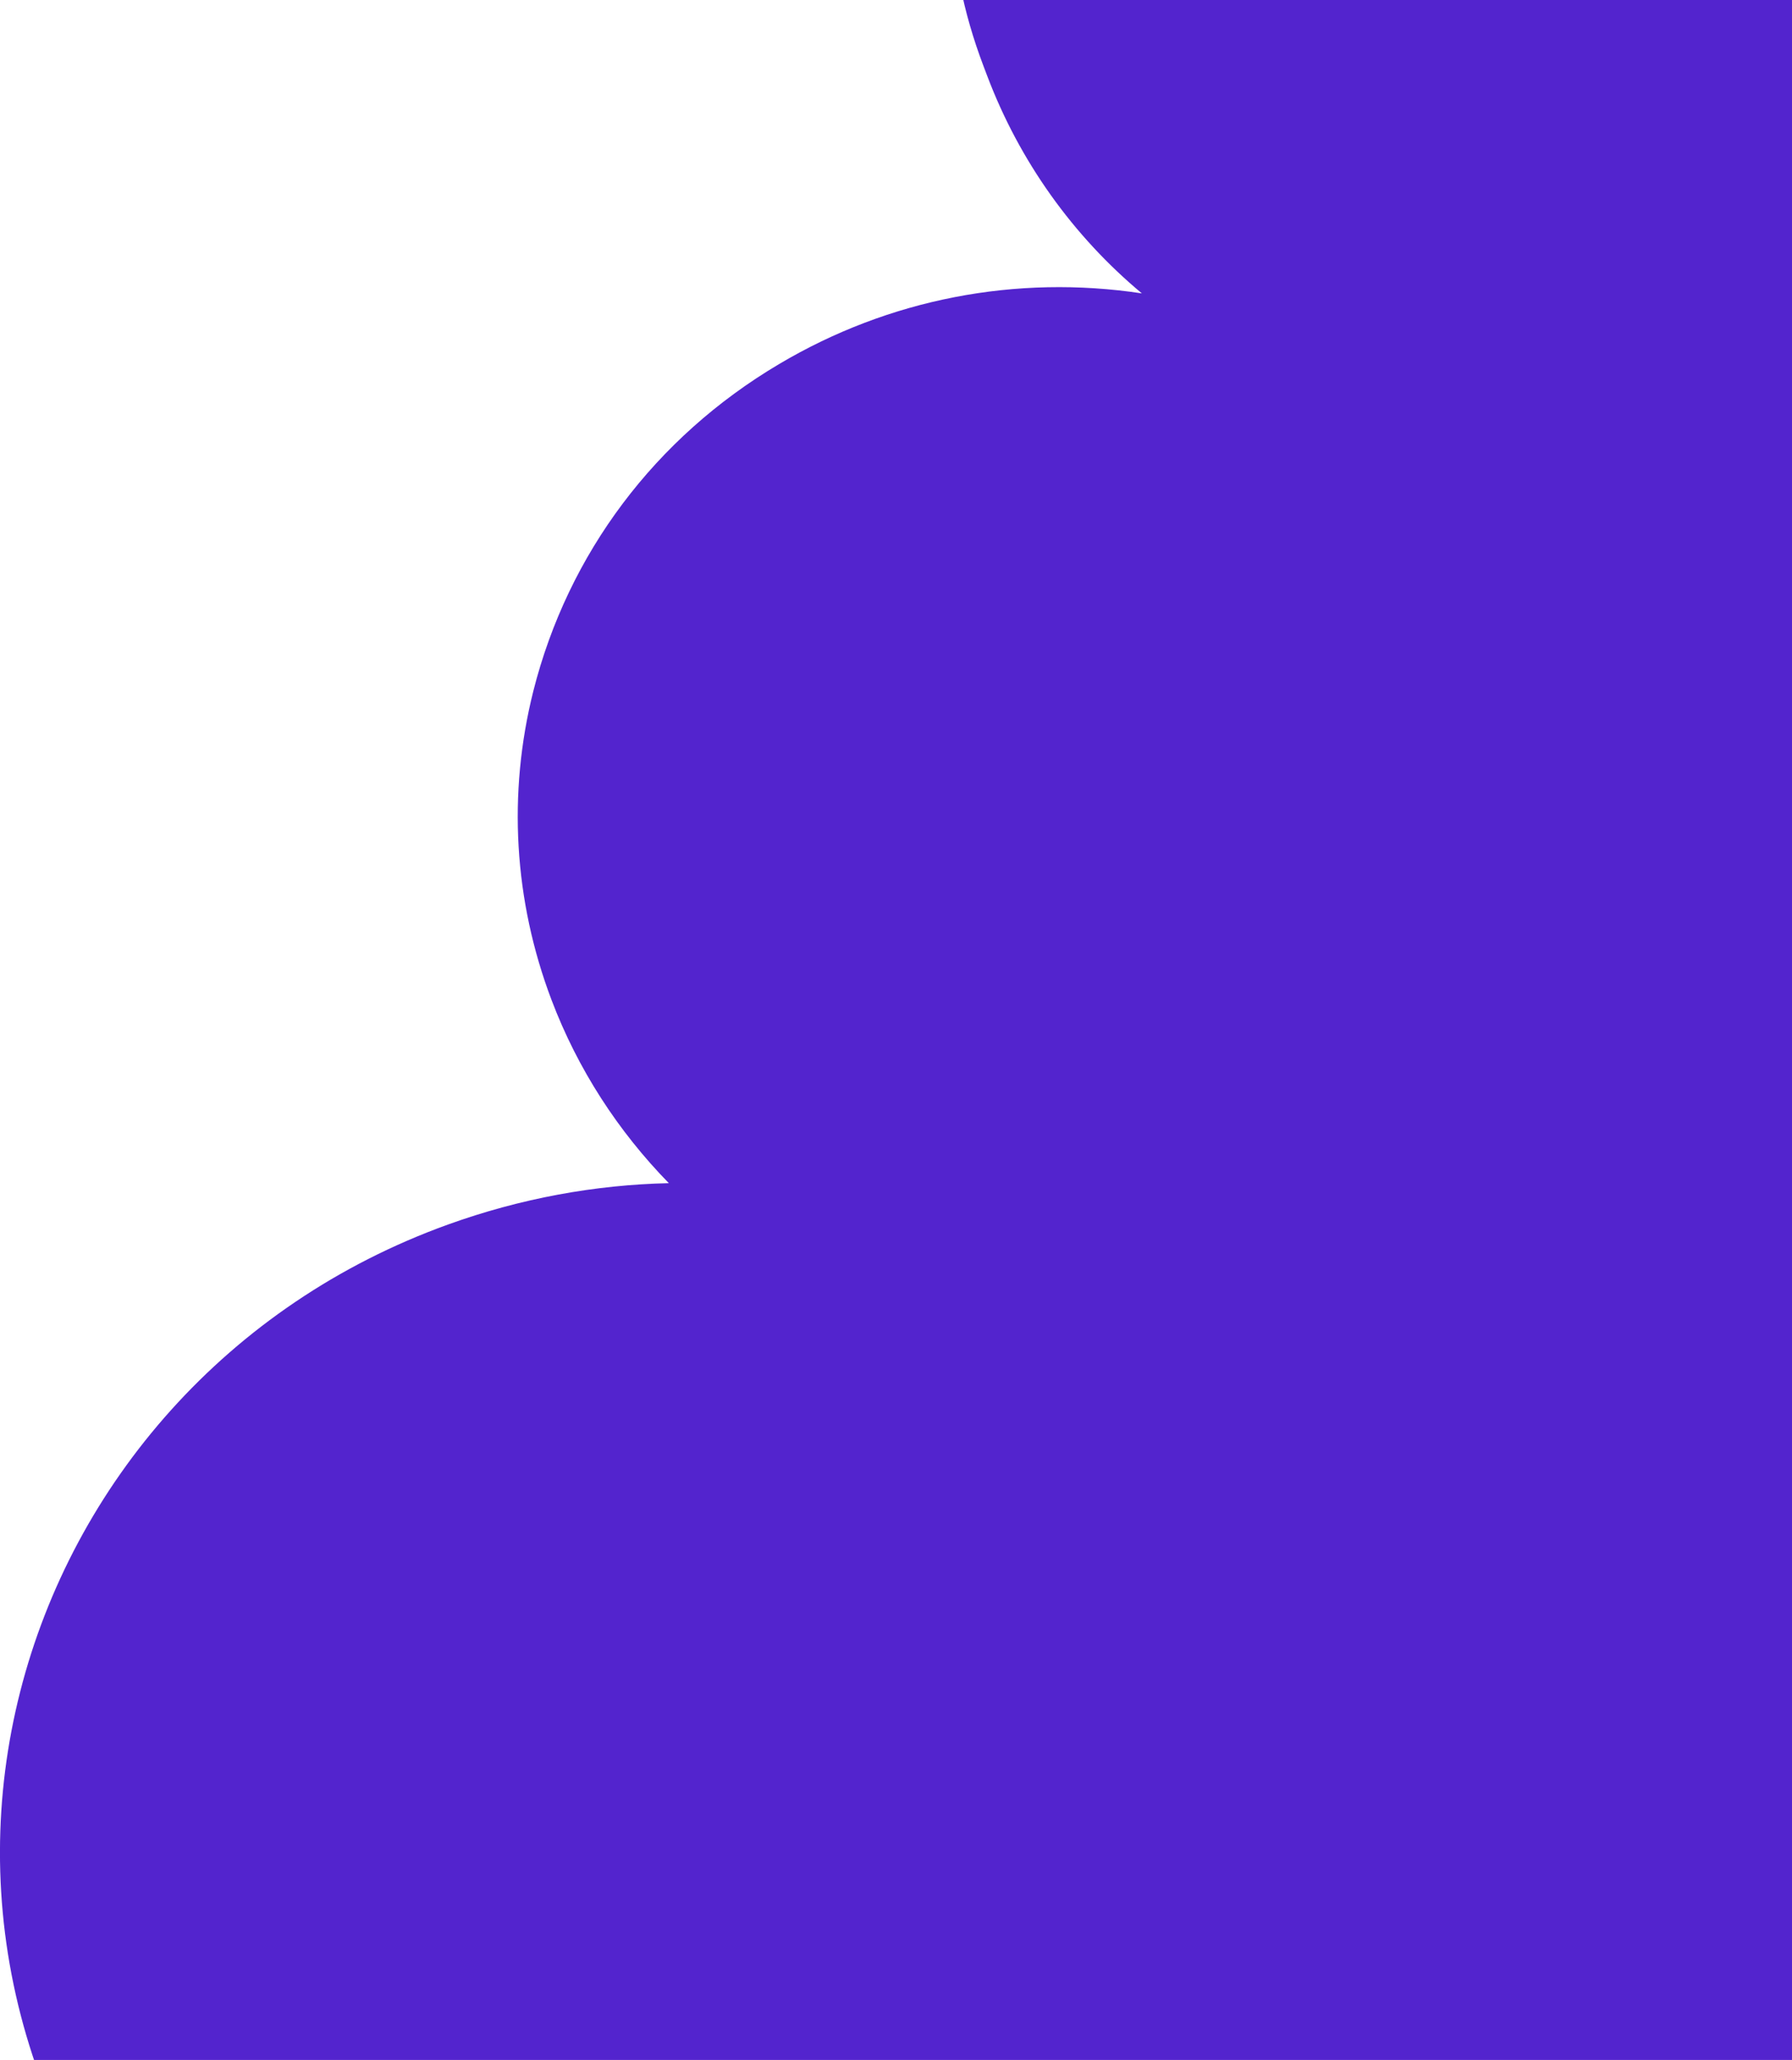
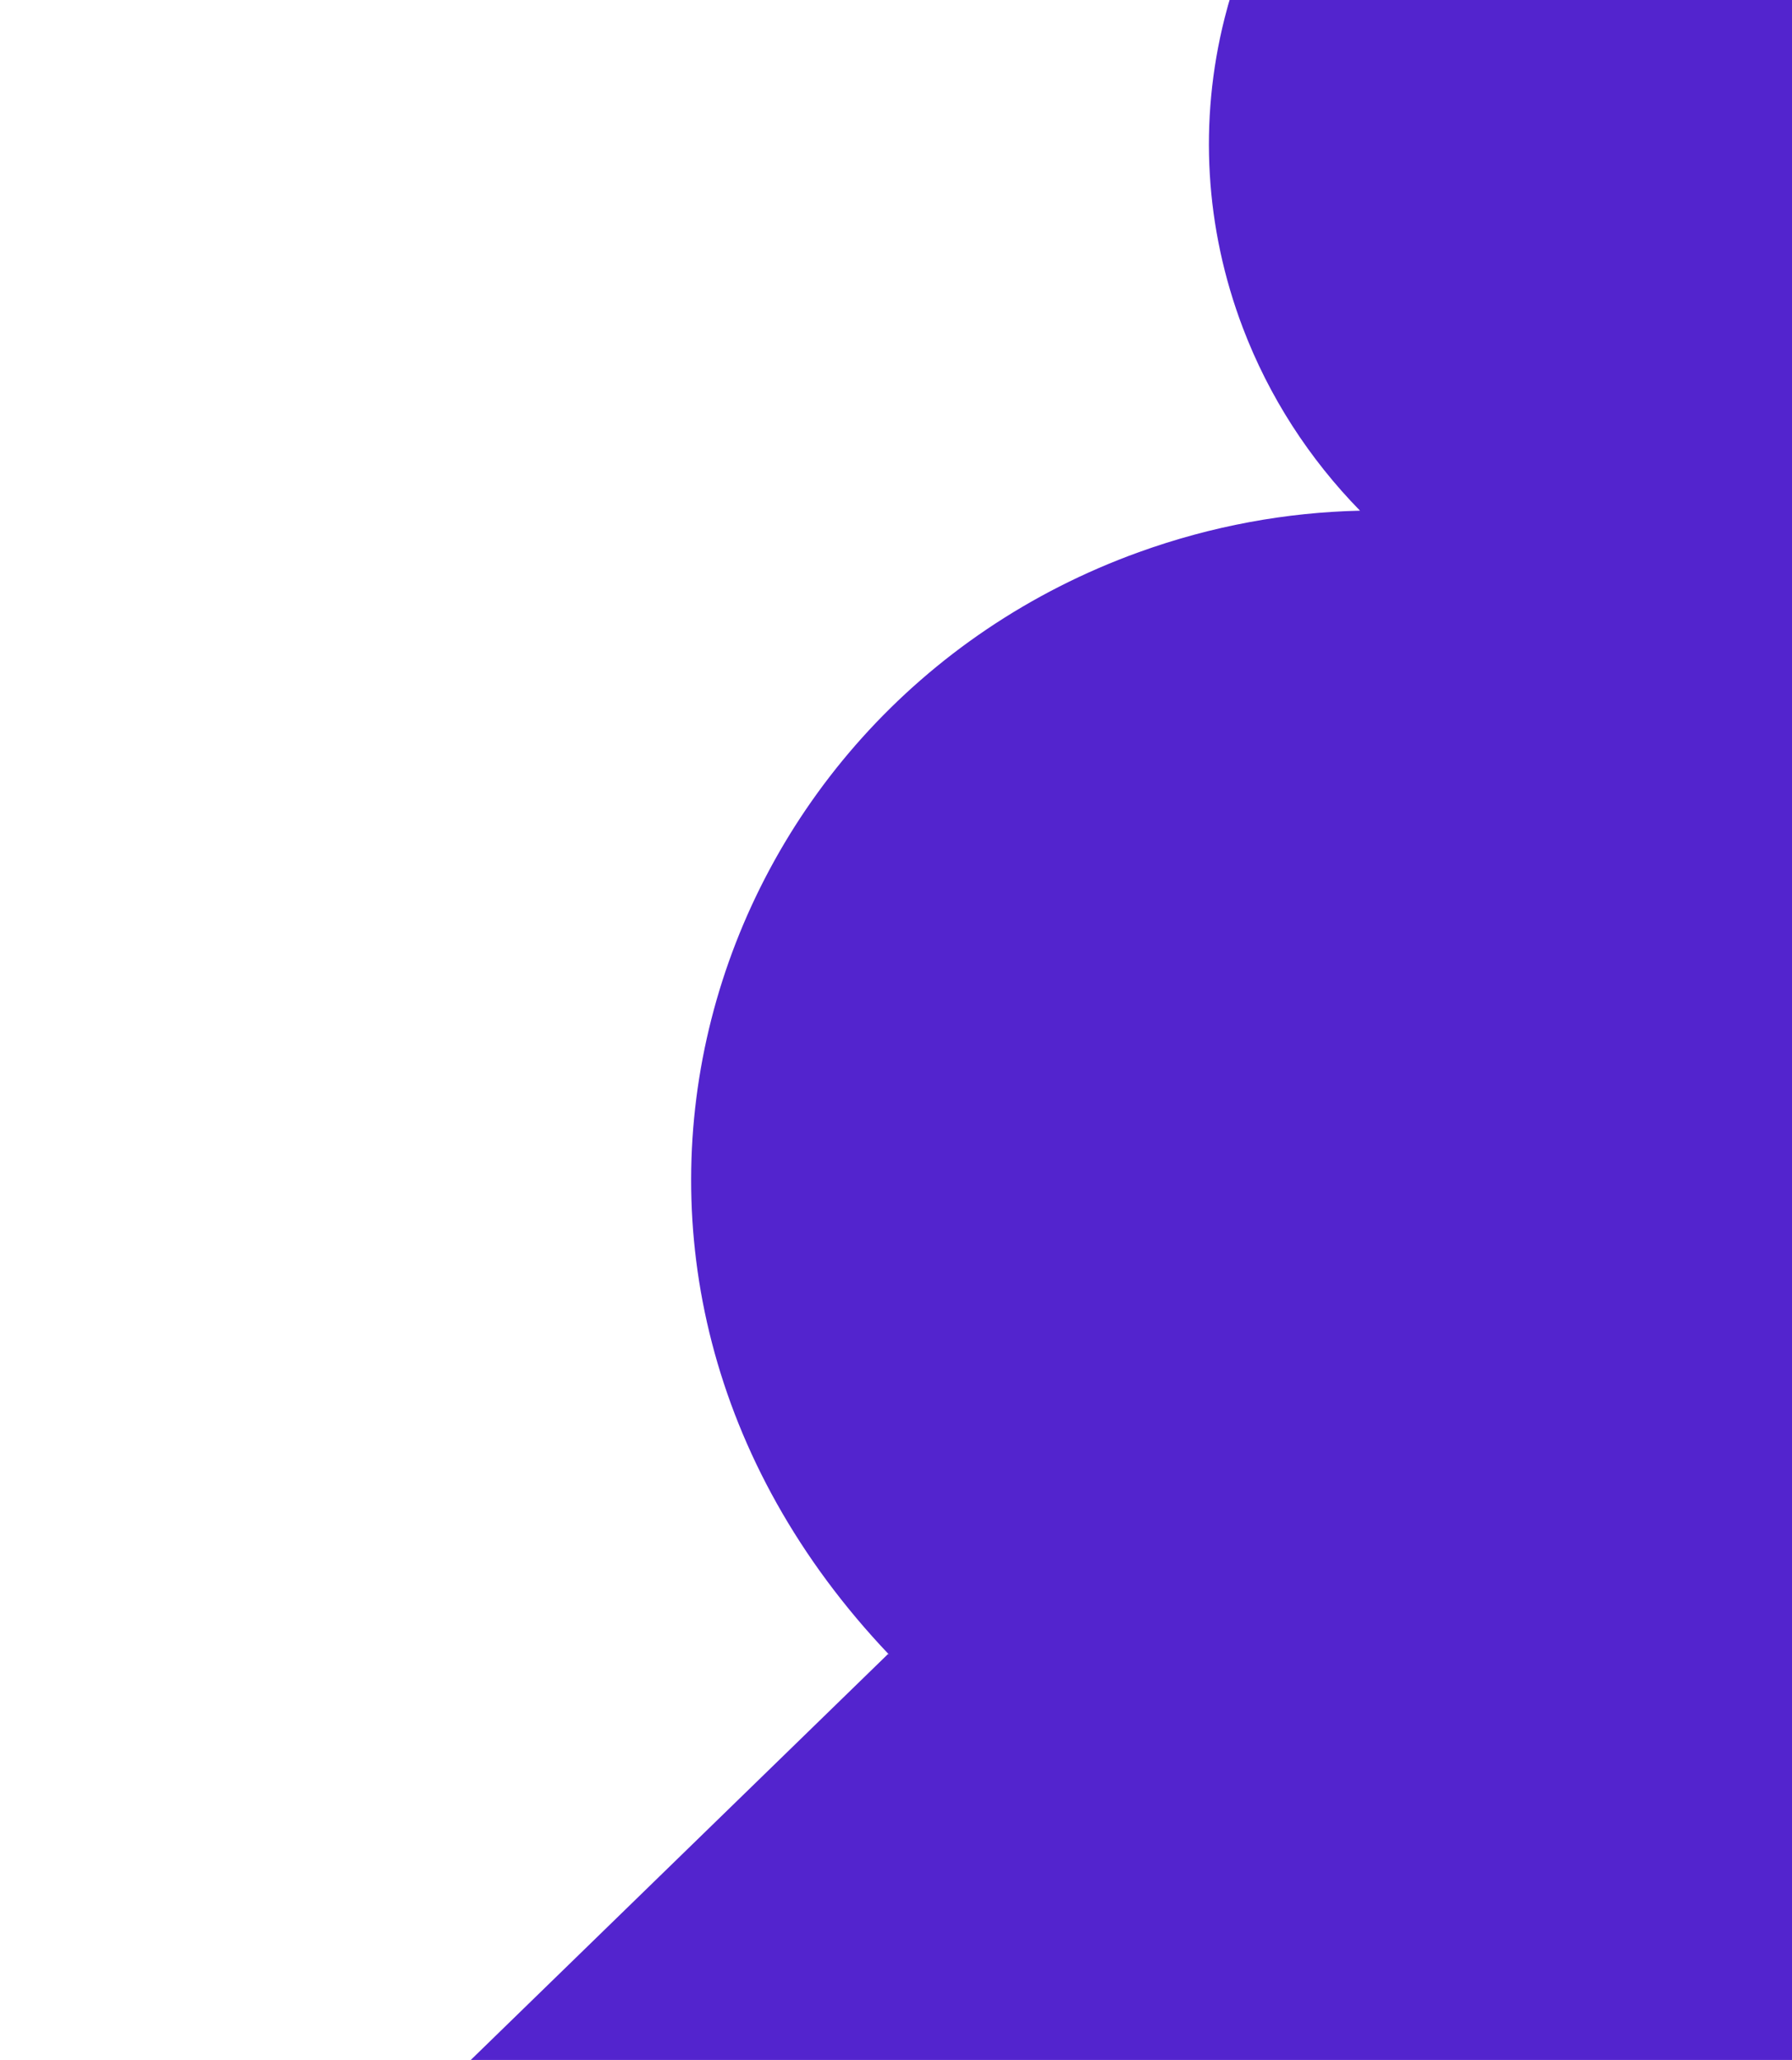
<svg xmlns="http://www.w3.org/2000/svg" width="362" height="416" fill="none">
-   <path d="M39.774 469.817c19.479 20.428 59.461 38.256 88.041 39.394 38.642 1.531 71.898-10.307 97.106-29.993-.88 14.624 1.26 29.474 6.623 43.624 7.504 19.798 20.706 36.844 38.247 49.233 23.64 16.762 52.55 23.581 81.488 19.177 26.081-3.993 49.262-16.683 66.268-36.04-2.801 17.714-.991 36.085 5.559 53.365 8.742 23.063 25.604 42.656 47.358 55.072 52.12 29.768 119.368 12.631 149.922-38.137 80.456-133.954 94.997-294.326 39.838-439.847S487.941-71.584 338.265-122.545c-68.542-23.305-145.144 23.963-145.93 102.429-.116 11.41 2.258 22.694 6.307 33.375l.799 2.109c6.525 17.212 17.307 32.27 31.222 43.878-25.399-3.832-51.119 1.113-73.318 14.3-24.993 14.813-42.593 38.251-49.603 65.989-5.218 20.751-3.938 42.329 3.67 62.398 5.312 14.015 13.469 26.539 23.699 37.002-14.861.332-29.924 3.058-44.643 8.366-89.221 32.176-124.303 145.05-50.477 222.67l-.217-.154z" fill="#5324ce" />
+   <path d="M39.774 469.817c19.479 20.428 59.461 38.256 88.041 39.394 38.642 1.531 71.898-10.307 97.106-29.993-.88 14.624 1.26 29.474 6.623 43.624 7.504 19.798 20.706 36.844 38.247 49.233 23.64 16.762 52.55 23.581 81.488 19.177 26.081-3.993 49.262-16.683 66.268-36.04-2.801 17.714-.991 36.085 5.559 53.365 8.742 23.063 25.604 42.656 47.358 55.072 52.12 29.768 119.368 12.631 149.922-38.137 80.456-133.954 94.997-294.326 39.838-439.847S487.941-71.584 338.265-122.545l.799 2.109c6.525 17.212 17.307 32.27 31.222 43.878-25.399-3.832-51.119 1.113-73.318 14.3-24.993 14.813-42.593 38.251-49.603 65.989-5.218 20.751-3.938 42.329 3.67 62.398 5.312 14.015 13.469 26.539 23.699 37.002-14.861.332-29.924 3.058-44.643 8.366-89.221 32.176-124.303 145.05-50.477 222.67l-.217-.154z" fill="#5324ce" />
</svg>